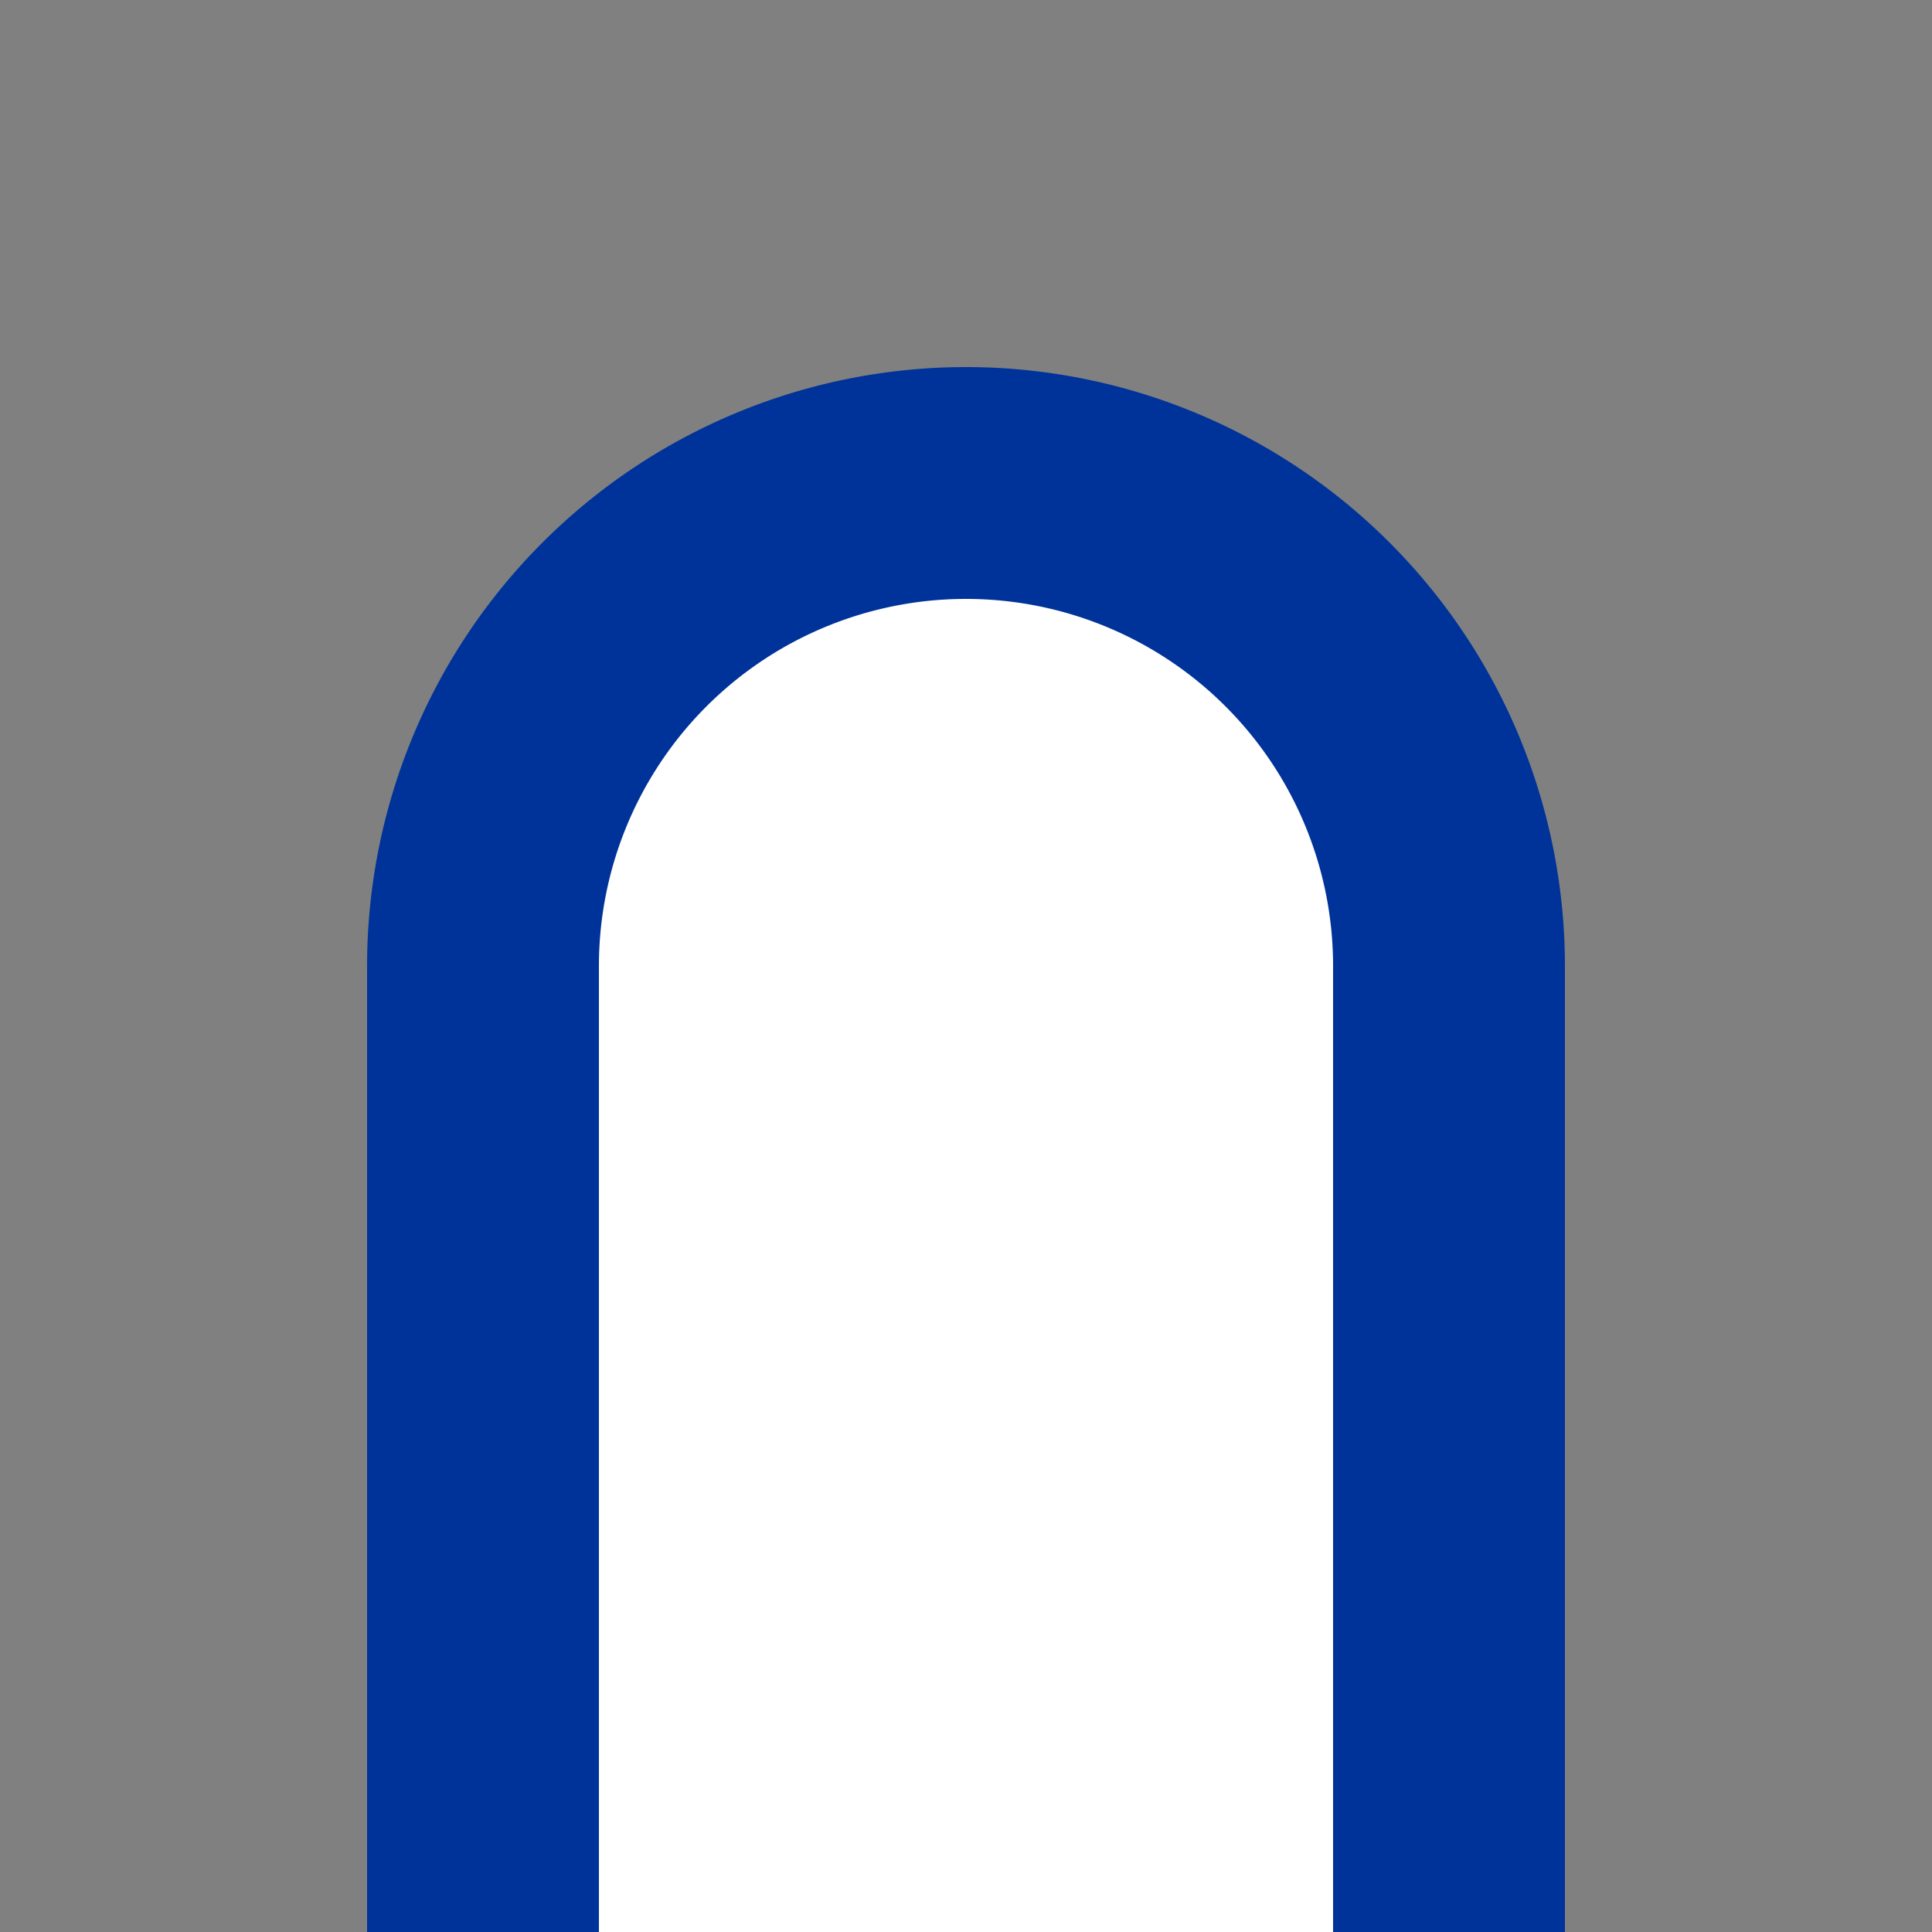
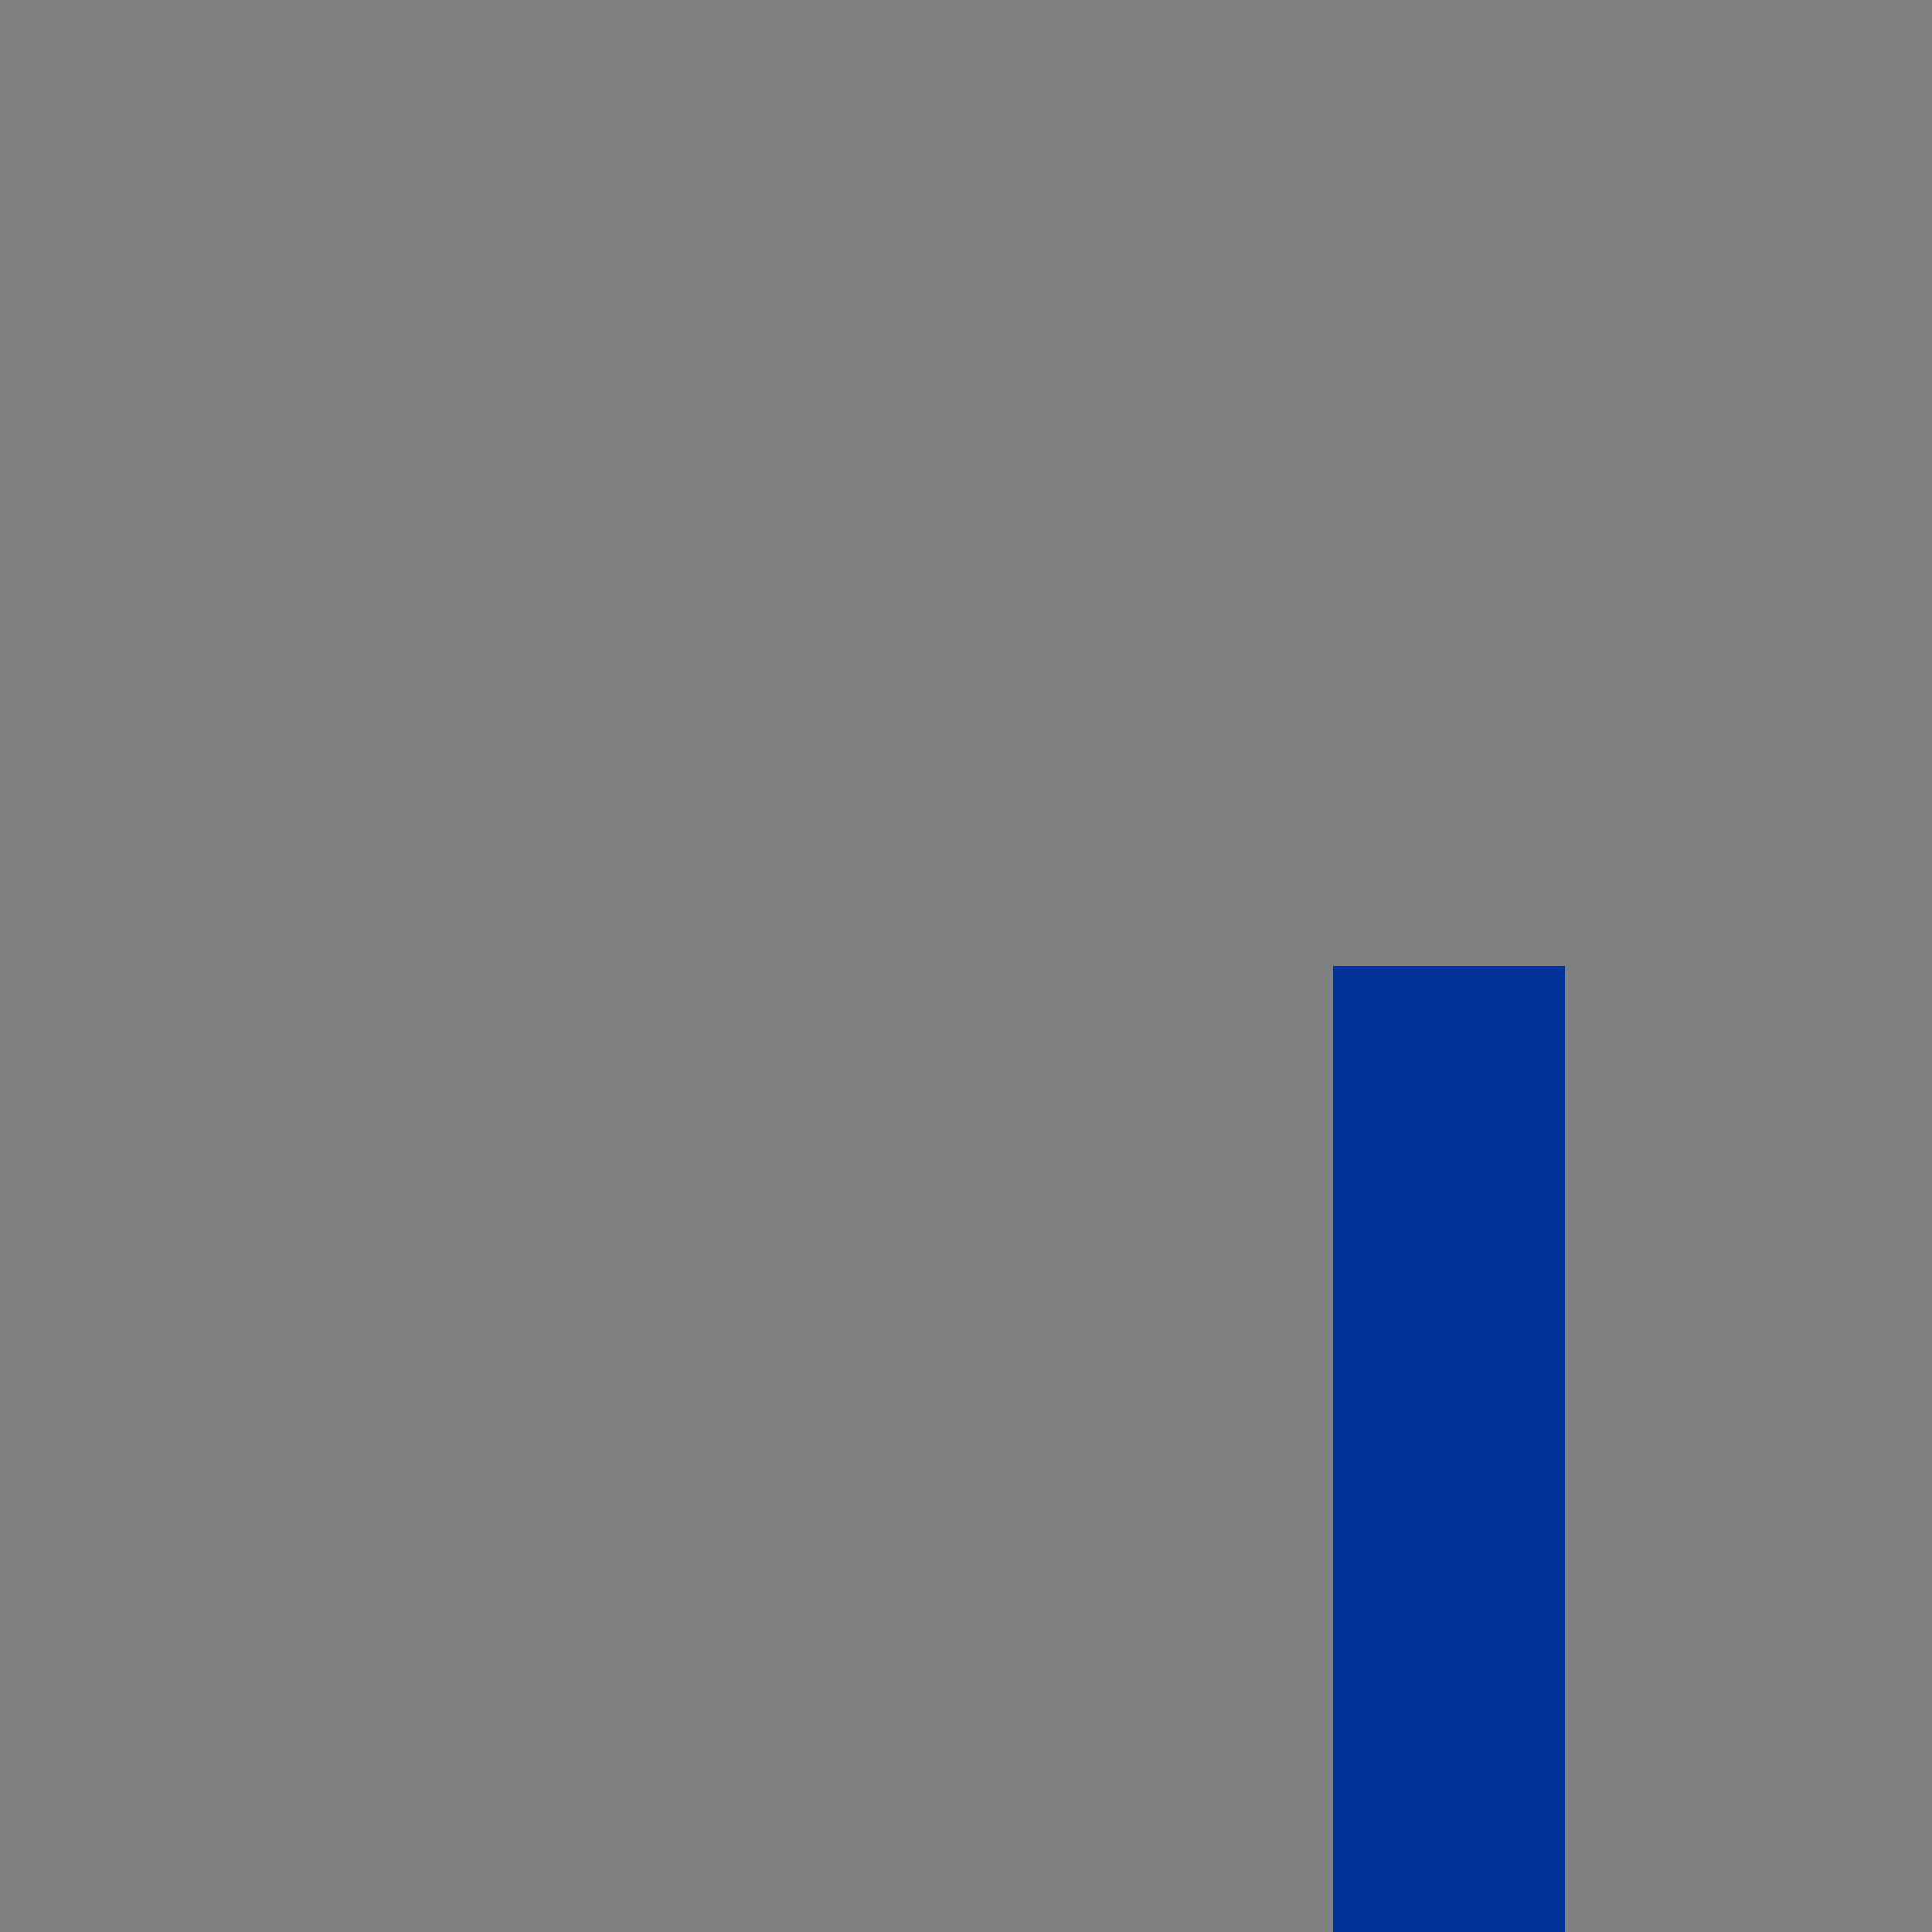
<svg xmlns="http://www.w3.org/2000/svg" xmlns:ns1="http://sodipodi.sourceforge.net/DTD/sodipodi-0.dtd" xmlns:ns2="http://www.inkscape.org/namespaces/inkscape" ns1:docname="BSicon_ulDST-Rq.svg" ns2:version="1.0 (4035a4fb49, 2020-05-01)" id="svg8" version="1.1" viewBox="0 0 132.292 132.292" height="500" width="500">
  <rect x="0" y="0" width="132.292" height="132.292" fill="#808080" stroke="none" />
  <defs id="defs2" />
  <ns1:namedview ns2:window-maximized="1" ns2:window-y="-8" ns2:window-x="-8" ns2:window-height="1137" ns2:window-width="1920" showguides="false" ns2:pagecheckerboard="true" units="px" showgrid="true" ns2:document-rotation="0" ns2:current-layer="layer1" ns2:document-units="mm" ns2:cy="255.14365" ns2:cx="90.331489" ns2:zoom="1.81" ns2:pageshadow="2" ns2:pageopacity="0.0" borderopacity="1.0" bordercolor="#666666" pagecolor="#ffffff" id="base" ns2:snap-grids="true" ns2:snap-to-guides="true">
    <ns2:grid originy="0" originx="0" spacingy="1.323" spacingx="1.323" id="grid10" type="xygrid" dotted="false" />
  </ns1:namedview>
  <g id="layer1" ns2:groupmode="layer" ns2:label="Warstwa 1">
-     <path id="path878" d="m 132.287,99.219 c -66.146,0 -66.146,0 -66.146,0" style="fill:none;stroke:#d77f7e;stroke-width:0;stroke-linecap:butt;stroke-linejoin:miter;stroke-miterlimit:4;stroke-dasharray:none;stroke-opacity:1" />
-     <path style="fill:#ffffff;stroke:#003399;stroke-width:15.875;stroke-miterlimit:4;stroke-dasharray:none;stroke-opacity:1" id="path869" ns1:type="arc" ns1:cx="66.145836" ns1:cy="66.145836" ns1:rx="33.072918" ns1:ry="33.072918" ns1:start="3.1415927" ns1:end="0" ns1:open="true" ns1:arc-type="arc" d="M 33.073,66.146 A 33.073,33.073 0 0 1 66.146,33.073 33.073,33.073 0 0 1 99.219,66.146" />
-     <path style="fill:none;stroke:#003399;stroke-width:15.875;stroke-linecap:butt;stroke-linejoin:round;stroke-miterlimit:4;stroke-dasharray:none;stroke-opacity:1" d="m 33.073,66.146 c 0,66.146 0,66.146 0,66.146" id="path871" />
    <path id="path871-6" d="m 99.219,66.146 c 0,66.146 0,66.146 0,66.146" style="fill:none;stroke:#003399;stroke-width:15.875;stroke-linecap:butt;stroke-linejoin:round;stroke-miterlimit:4;stroke-dasharray:none;stroke-opacity:1" />
-     <rect style="fill:#ffffff;stroke:none;stroke-width:15.875;stroke-linejoin:round;stroke-miterlimit:4;stroke-dasharray:none;stroke-opacity:1" id="rect888" width="50.271" height="66.146" x="41.01" y="66.146" />
  </g>
</svg>